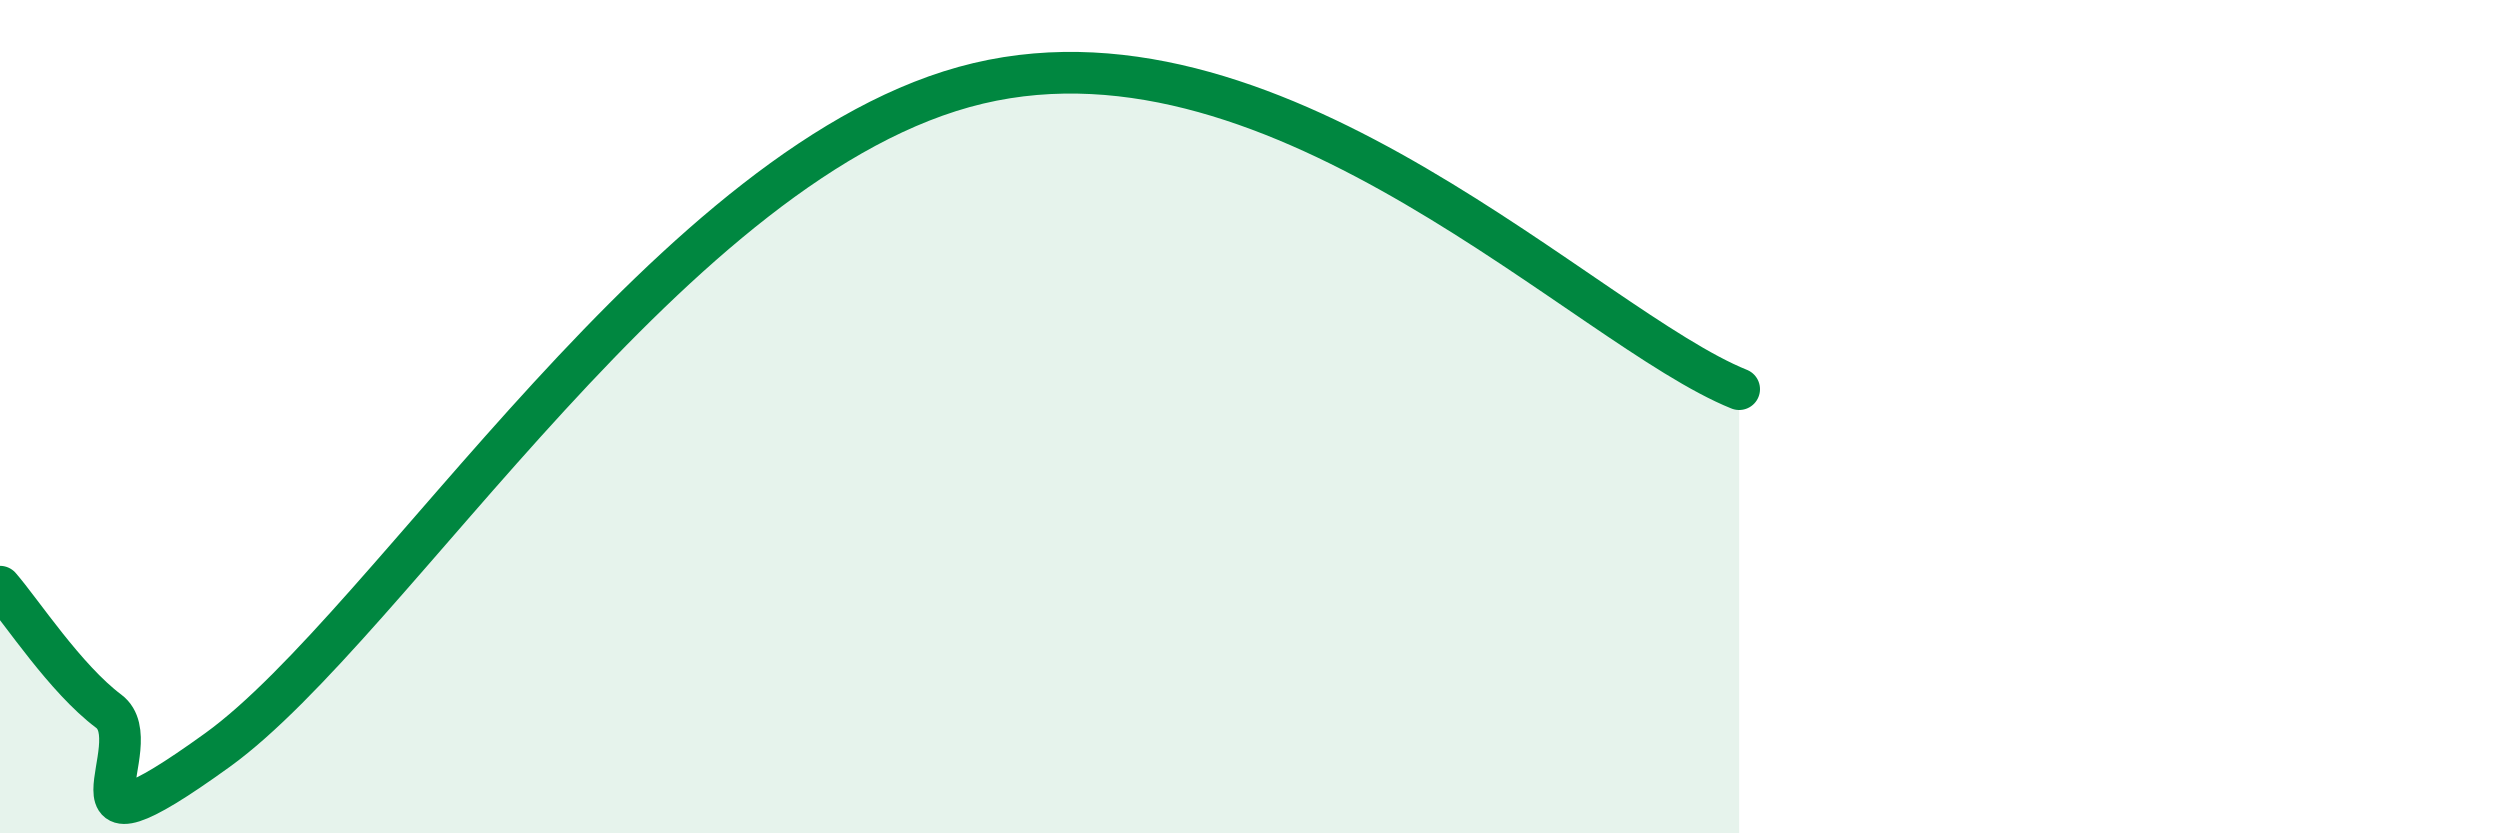
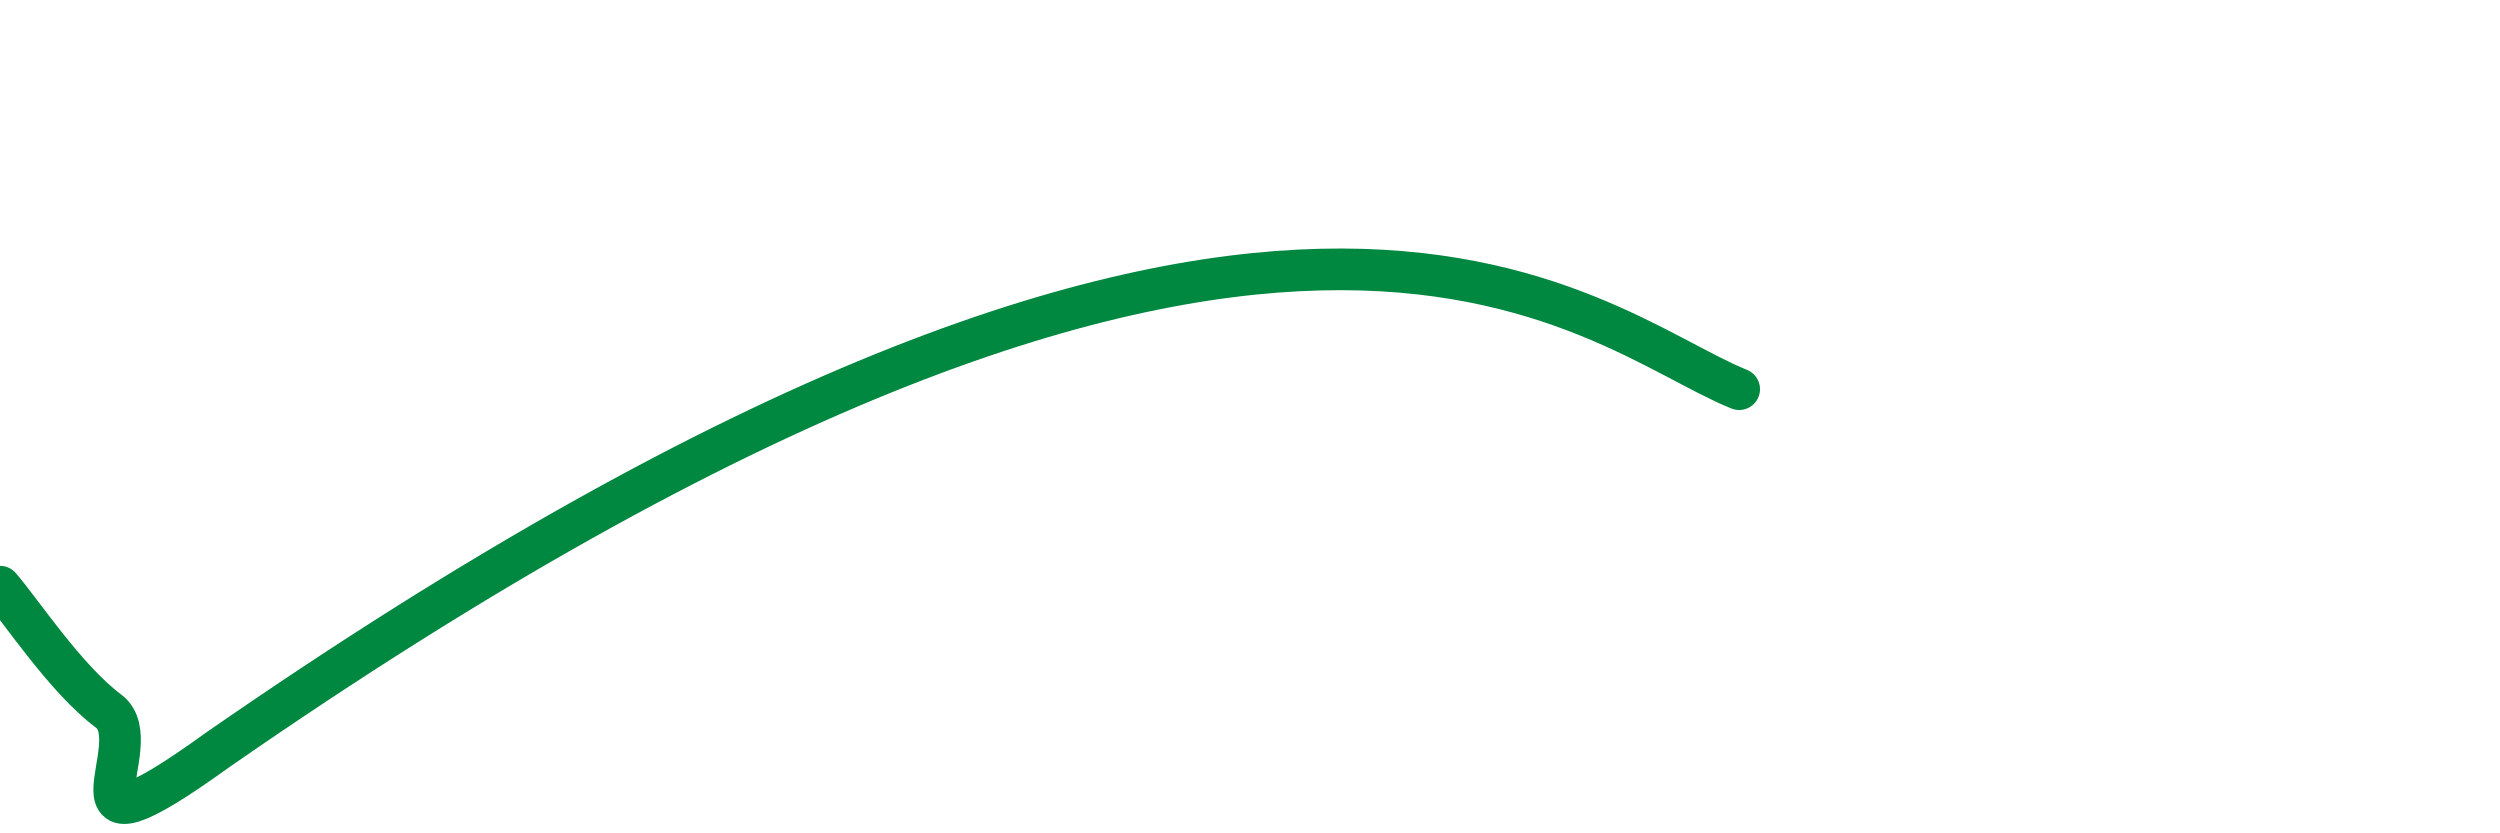
<svg xmlns="http://www.w3.org/2000/svg" width="60" height="20" viewBox="0 0 60 20">
-   <path d="M 0,14.08 C 0.52,14.68 1.57,16.29 2.61,17.07 C 3.65,17.85 1.05,21.01 5.22,18 C 9.39,14.99 16.18,3.73 23.48,2 C 30.78,0.27 38.09,7.87 41.74,9.34L41.74 20L0 20Z" fill="#008740" opacity="0.1" stroke-linecap="round" stroke-linejoin="round" />
-   <path d="M 0,14.08 C 0.52,14.68 1.57,16.29 2.61,17.07 C 3.65,17.85 1.05,21.01 5.22,18 C 9.39,14.99 16.18,3.73 23.48,2 C 30.78,0.27 38.09,7.87 41.74,9.34" stroke="#008740" stroke-width="1" fill="none" stroke-linecap="round" stroke-linejoin="round" />
+   <path d="M 0,14.08 C 0.52,14.68 1.57,16.29 2.61,17.07 C 3.65,17.85 1.05,21.01 5.22,18 C 30.78,0.27 38.09,7.87 41.74,9.34" stroke="#008740" stroke-width="1" fill="none" stroke-linecap="round" stroke-linejoin="round" />
</svg>